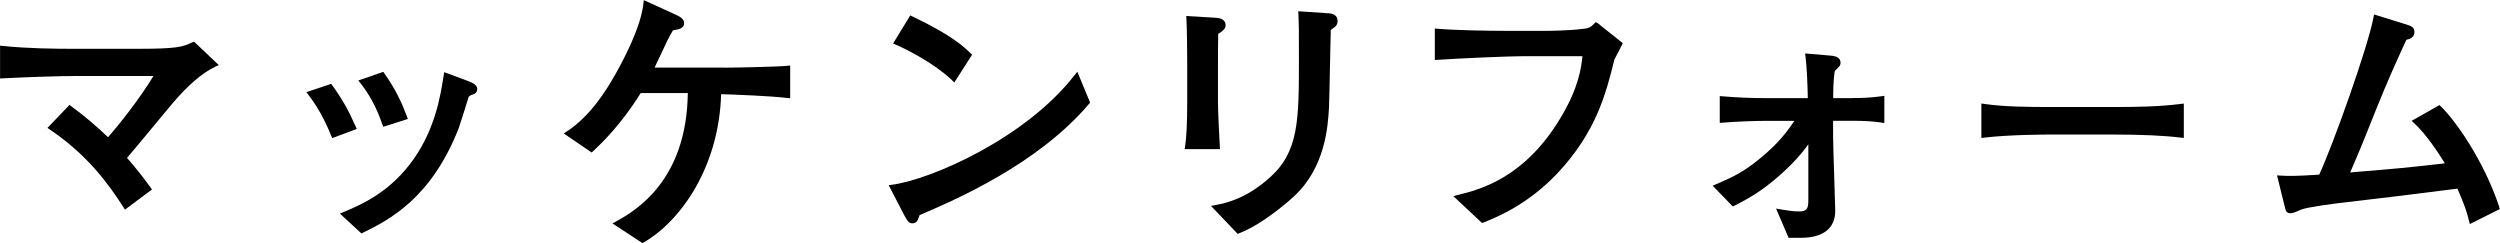
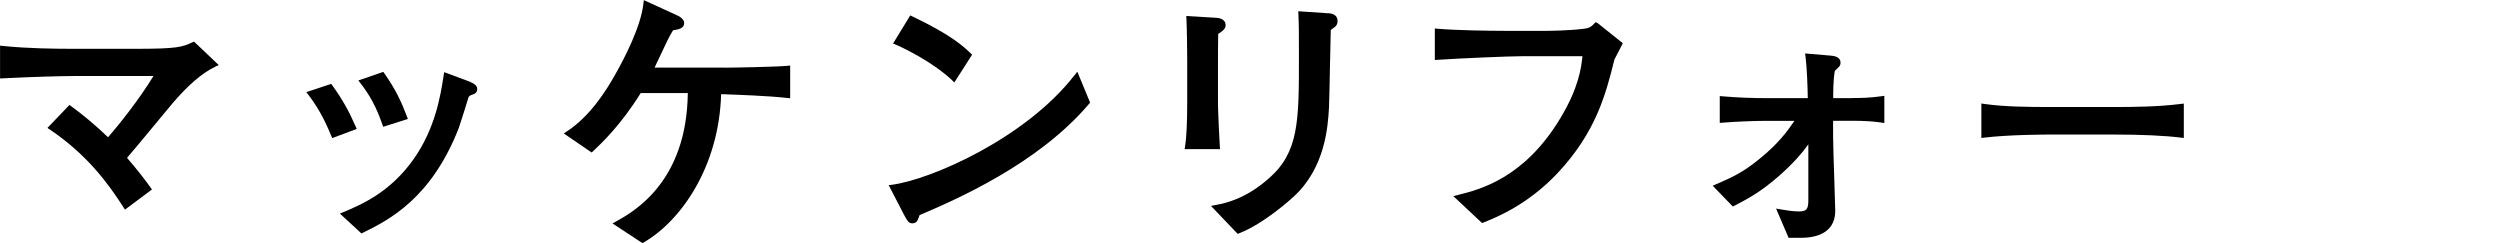
<svg xmlns="http://www.w3.org/2000/svg" id="_レイヤー_2" viewBox="0 0 420 40.84">
  <g id="off">
    <g>
      <path d="M32.32,7.1c-1.67,.81-2.6,1.1-9.46,1.1H12.42c-3.13,0-7.77-.05-11.93-.48l-.48-.05v5.51l.46-.02c4.53-.23,9.63-.39,12.13-.39h13.18c-2.43,4-5.85,8.25-7.63,10.29-1.98-1.91-4.06-3.66-6.17-5.2l-.31-.23-3.7,3.86,.43,.29c6.21,4.2,9.72,8.95,12.34,13.04l.25,.4,4.54-3.39-.25-.35c-1.3-1.8-2.32-3.08-3.94-4.96,.92-1.06,2.97-3.53,4.79-5.73,1.23-1.49,2.33-2.81,2.81-3.38h0c2.62-3.09,5.06-5.18,7.23-6.21l.58-.27-4.15-3.94-.27,.13Z" />
      <path d="M78.54,13.58l-3.92-1.46-.13,.84c-.51,3.21-1.37,8.58-4.97,13.73-3.96,5.64-8.86,7.7-11.79,8.93l-.63,.26,3.62,3.34,.27-.13c4.28-2.12,11.44-5.67,16.1-17.62,.14-.39,.5-1.52,.85-2.64,.34-1.09,.76-2.44,.79-2.54,.13-.16,.27-.28,.61-.38,.56-.16,.84-.48,.84-.95,0-.71-.84-1.09-1.65-1.38Z" />
      <path d="M59.74,21.23c-1.16-2.67-2.26-4.6-3.91-6.88l-.19-.26-4.18,1.39,.38,.49c2.04,2.65,3.15,5.27,3.81,6.84l.16,.39,4.12-1.54-.18-.42Z" />
      <path d="M64.24,20.9l.14,.4,4.14-1.32-.16-.43c-.92-2.43-1.92-4.58-3.78-7.21l-.19-.27-4.19,1.45,.38,.48c2.17,2.75,3.1,5.35,3.66,6.9Z" />
      <path d="M121.7,11.36h-11.73s0,0,0,0c.12-.26,.24-.53,.36-.77,1.79-3.83,2.07-4.4,2.73-5.49,1.02-.17,1.88-.34,1.88-1.23,0-.66-.79-1.11-1.05-1.23l-5.73-2.62-.07,.6c-.41,3.79-3.11,9.03-4.68,11.81-1.64,2.91-4.27,7.07-8.15,9.63l-.55,.36,4.69,3.2,.26-.24c1.29-1.21,4.69-4.42,7.98-9.75h7.91c-.17,14.94-9.07,19.91-12.02,21.56l-.63,.35,5.04,3.31,.23-.14c6.23-3.61,12.62-12.68,12.98-24.89h.05c2.72,.1,7.78,.27,11.06,.64l.49,.05v-5.5l-.48,.05c-1.72,.17-9.05,.31-10.58,.31Z" />
      <path d="M180.52,12.63c-8.21,10.59-24.05,17.5-30.6,18.4l-.62,.08,2.66,5.13c.47,.85,.7,1.28,1.31,1.28,.4,0,.71-.18,.85-.46,.07-.11,.14-.29,.28-.67,.03-.09,.06-.18,.09-.25,6.06-2.59,19.87-8.55,28.48-18.7l.17-.2-2.15-5.2-.46,.6Z" />
      <path d="M159.94,13.48l.39,.37,2.98-4.66-.26-.25c-1.18-1.13-3.14-3.02-9.77-6.18l-.36-.17-2.88,4.72,.47,.2c2,.86,6.54,3.21,9.44,5.97Z" />
      <path d="M204.93,24.58c-.09-1.36-.31-6-.31-7.3v-6.36c0-1.27,0-3.84,.04-5.23,.65-.39,1.24-.83,1.24-1.44,0-1.19-1.31-1.25-1.73-1.27l-4.88-.29,.03,.49c.08,1.56,.13,5.07,.13,6.91v7.15c0,3.33-.12,5.85-.35,7.3l-.08,.51h5.94l-.03-.47Z" />
      <path d="M223.12,2.23l-5.01-.34,.02,.49c.09,2.05,.09,2.35,.09,7.31,0,10.59,0,15.9-5.07,20.29-3.97,3.5-7.3,4.15-8.92,4.46l-.79,.15,4.49,4.7,.27-.11c4.28-1.65,9.05-6.06,9.09-6.1,5.39-4.89,5.8-11.93,5.98-14.96,.05-.95,.1-3.89,.16-6.74,.05-2.6,.1-5.19,.14-6.32,.1-.11,.17-.16,.36-.29l.25-.18c.53-.38,.53-.89,.53-1.06,0-1.17-1.09-1.27-1.59-1.32Z" />
      <path d="M268.08,3.72l-.28,.28c-.43,.43-.72,.72-1.71,.83-2.47,.33-6.09,.35-6.13,.35h-7.37c-2.34,0-8.11-.09-11.06-.35l-.48-.04v5.29l.47-.03c3.28-.23,11.95-.61,14.32-.61h10.01c-.19,1.95-.65,5.34-3.67,10.35-6.09,10.18-13.62,12.06-17.24,12.96l-.78,.2,4.83,4.52,.26-.1c2.19-.88,7.33-2.93,12.36-8.22,6.55-6.95,8.19-13.43,9.61-19.15,.35-.67,.58-1.11,.76-1.46,.2-.38,.33-.64,.49-.96l.16-.32-4.18-3.34-.36-.19Z" />
      <path d="M311.23,16.49h-3.25v-.53c0-1.98,.16-3.83,.31-4.08l.57-.57c.15-.15,.35-.35,.35-.75,0-1.08-1.18-1.18-1.81-1.23l-4.14-.35,.07,.54c.24,1.99,.34,4.84,.38,6.97h-6.62c-2.75,0-5.26-.1-7.69-.31l-.48-.04v4.51l.47-.04c2.41-.19,5.29-.31,7.69-.31h4.39c-1.35,1.96-2.79,3.89-5.85,6.37-2.87,2.35-4.64,3.12-7.31,4.28l-.58,.25,3.39,3.5,.29-.15c2.59-1.34,4.52-2.42,7.64-5.15,2.37-2.12,3.62-3.59,4.75-5.14v9.37c0,1.52-.31,1.89-1.58,1.89-.98,0-2.04-.17-3.04-.34l-.8-.14,2.1,4.91h2.09c3.71,0,5.75-1.6,5.75-4.52,0-.55-.07-2.62-.15-5.03-.1-2.99-.21-6.38-.21-7.48v-2.63h3.25c1.93,0,3.56,.1,4.85,.3l.51,.08v-4.57l-.5,.07c-1.87,.27-3.5,.3-4.85,.3Z" />
      <path d="M354.9,17.98h-10.05c-4.17,0-8.19-.04-11.48-.52l-.5-.07v5.79l.49-.06c4.15-.5,10.3-.52,11.49-.52h10.05c4.88,0,8.74,.18,11.49,.52l.49,.06v-5.78l-.49,.06c-3.82,.48-7.77,.52-11.49,.52Z" />
-       <path d="M419.88,34.78c-2.66-7.97-7.43-14.59-9.81-16.9l-.24-.23-4.67,2.65,.44,.41c2,1.84,4.06,4.97,5.14,6.73-6.53,.75-8.09,.88-14.03,1.37l-1.88,.16c1.99-4.61,2.33-5.49,4.15-10.07l.22-.55c1.9-4.76,3.6-8.45,4.61-10.66,.18-.39,.33-.72,.46-1.01,.61-.13,1.36-.39,1.36-1.31,0-.83-.61-1.02-1.49-1.3l-5.3-1.64-.09,.48c-.98,5.16-6.79,21.39-9.12,26.43-3.77,.24-5.07,.25-6.49,.16l-.6-.04,1.3,5.27c.15,.65,.26,1.09,.94,1.09,.41,0,.61-.08,1.79-.6,1.06-.43,5.64-1.03,7.56-1.24,6.52-.76,9.44-1.12,15.78-1.92l2.94-.37c1.21,2.83,1.5,3.64,1.95,5.42l.13,.53,5.04-2.52-.12-.36Z" />
    </g>
  </g>
</svg>